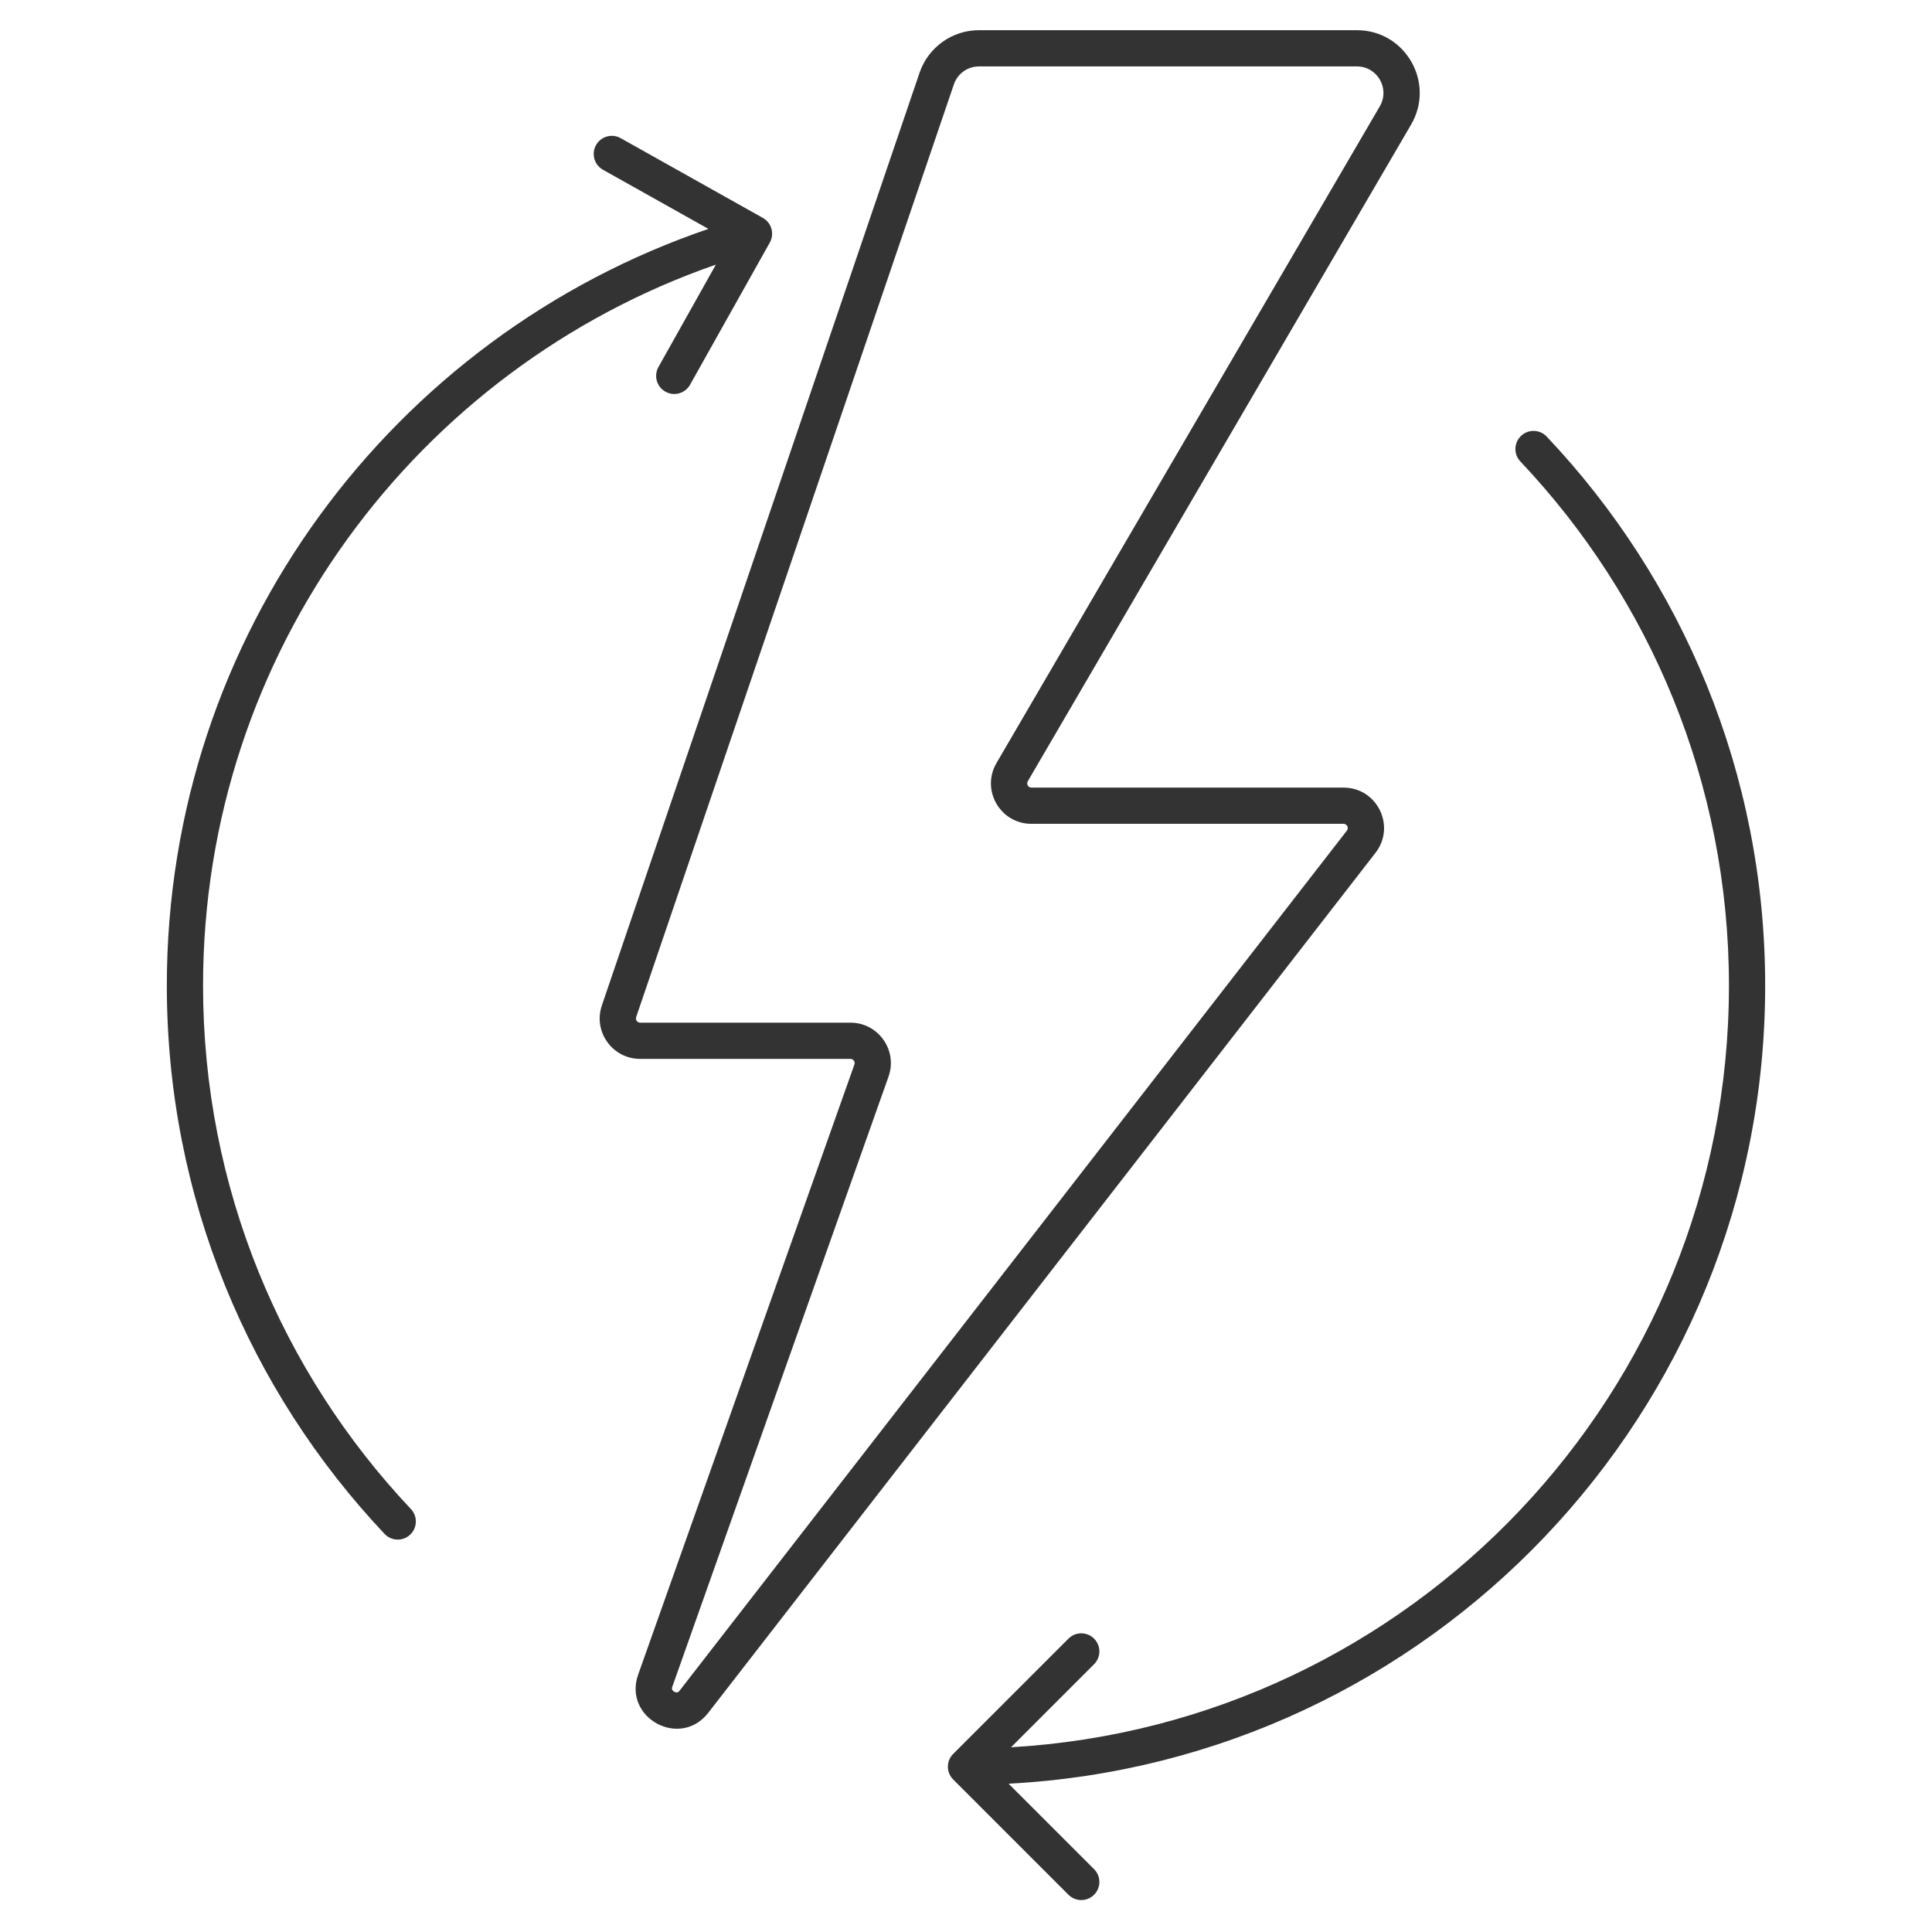
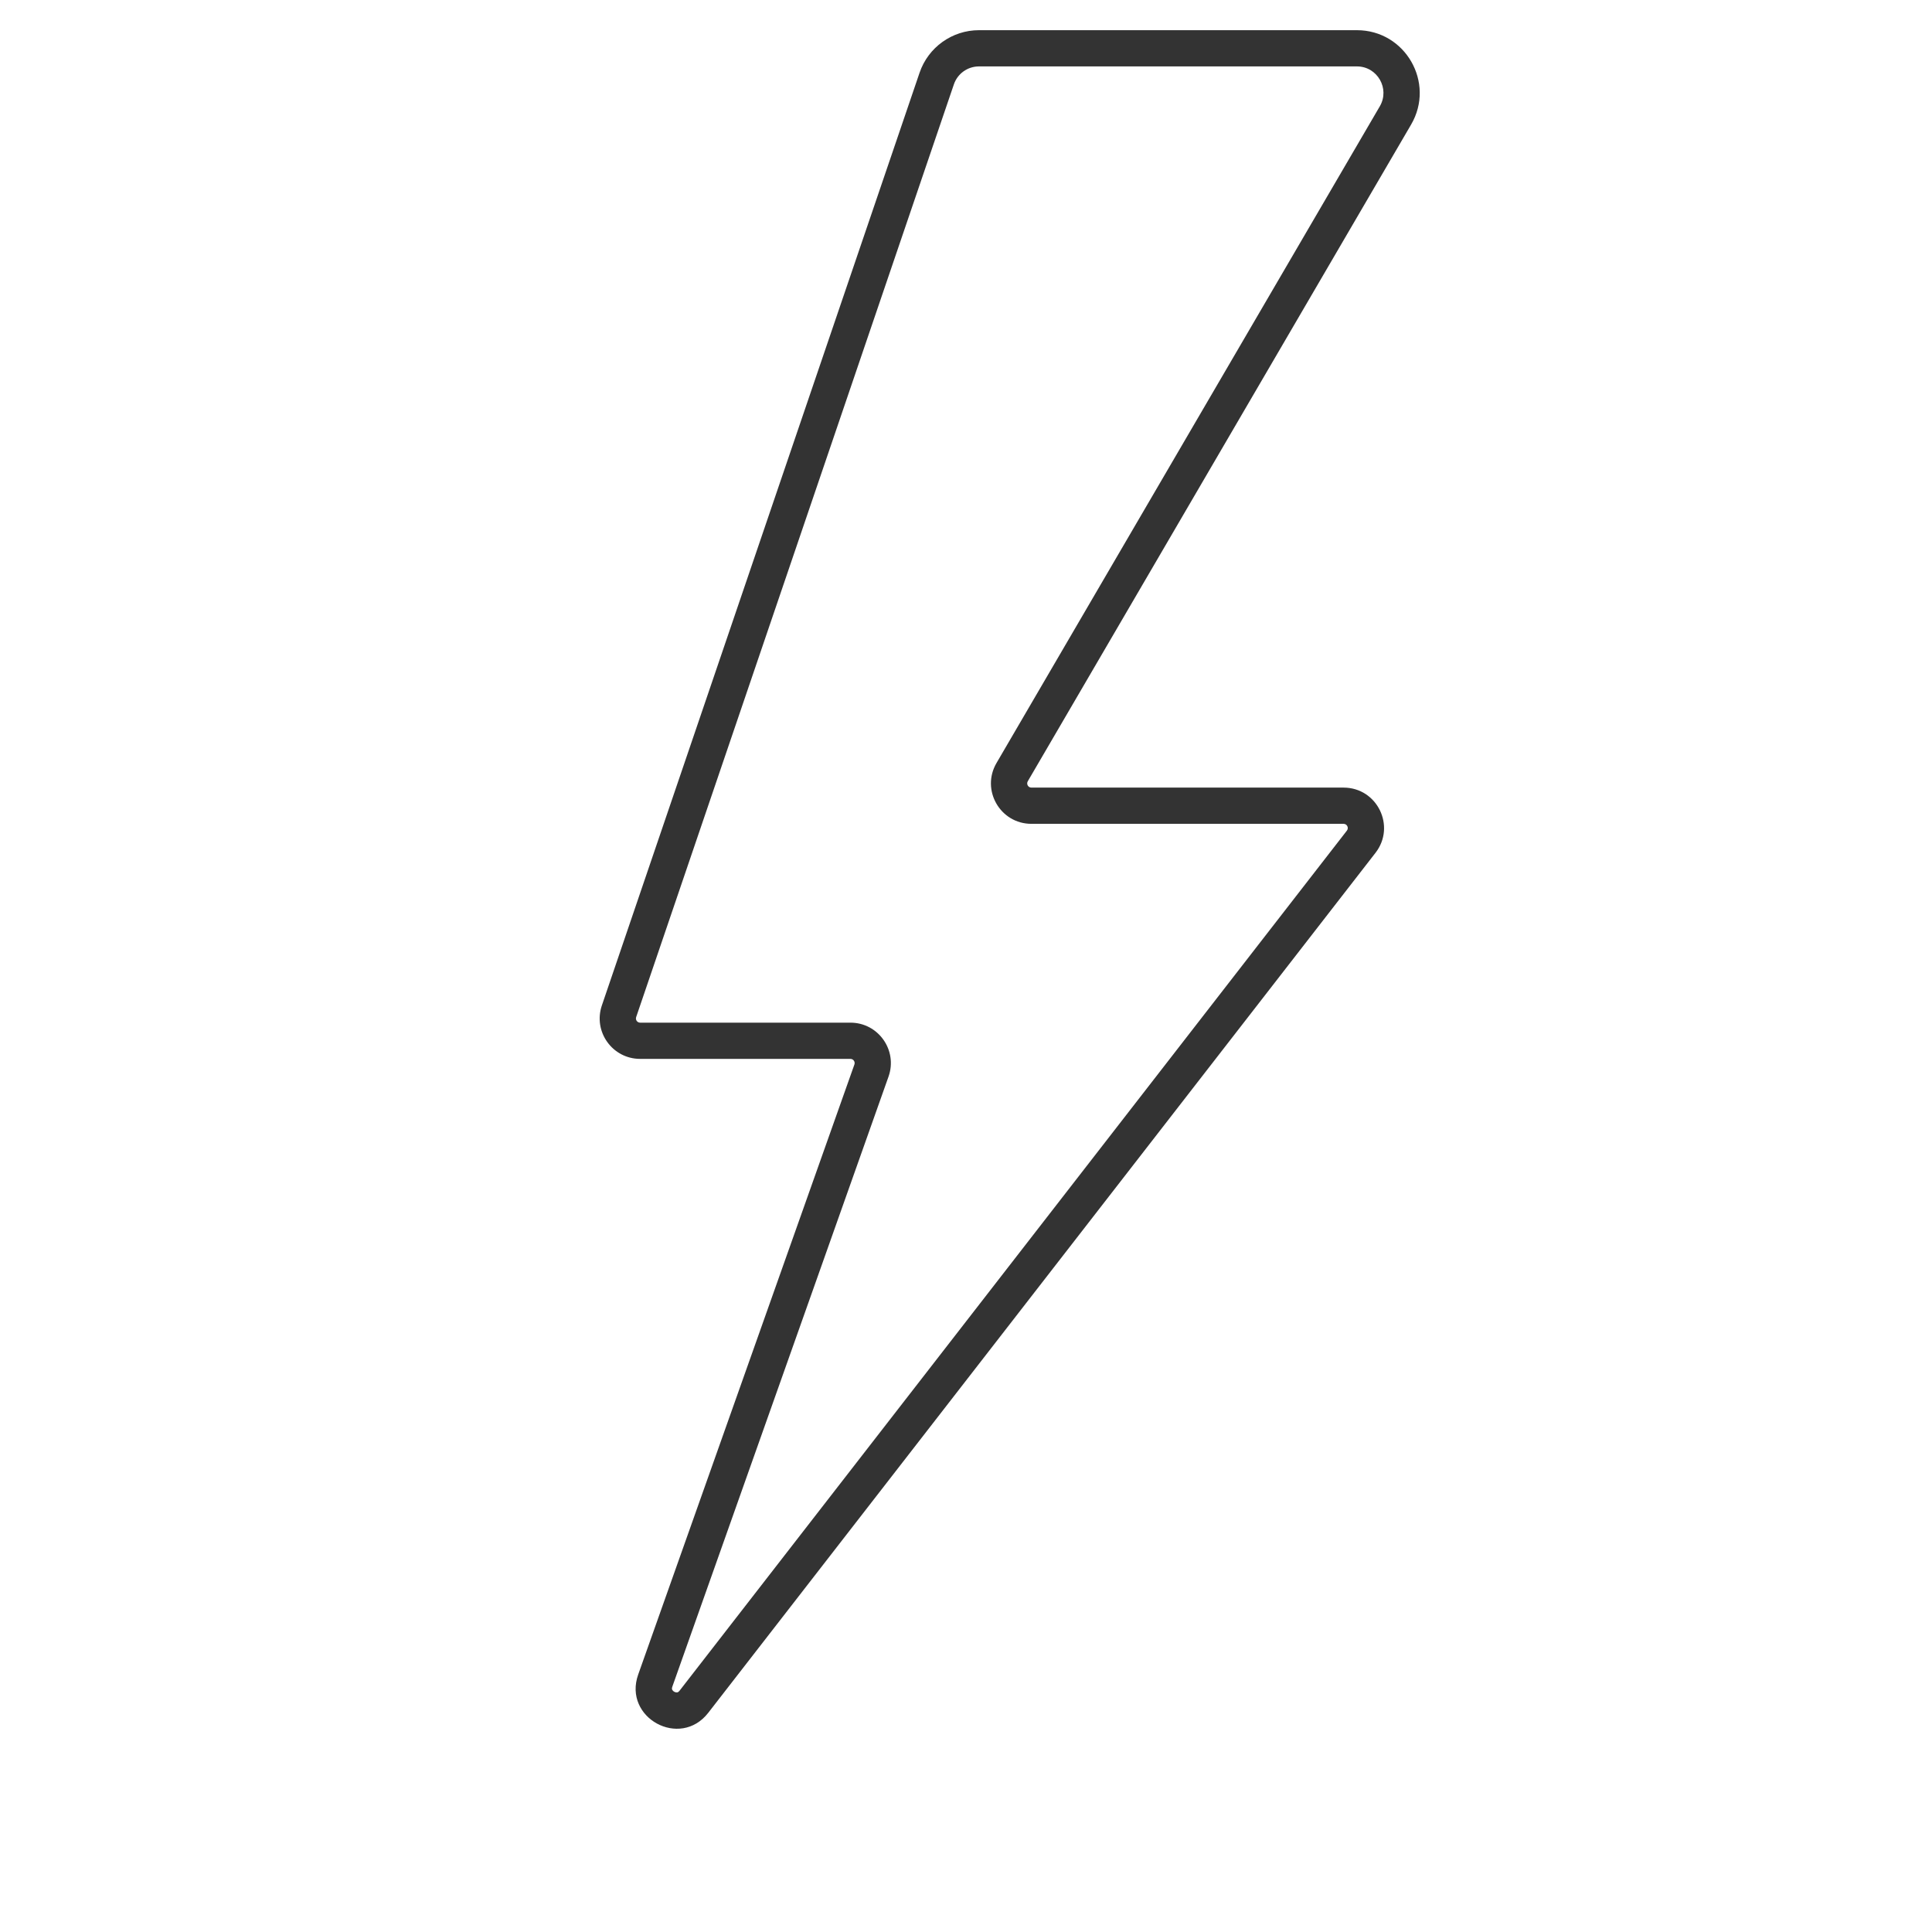
<svg xmlns="http://www.w3.org/2000/svg" width="80" height="80" viewBox="0 0 80 80" fill="none">
-   <path fill-rule="evenodd" clip-rule="evenodd" d="M31.588 9.023C31.95 9.225 32.078 9.683 31.876 10.044L28.574 15.931C28.371 16.292 27.914 16.421 27.553 16.218C27.192 16.016 27.063 15.559 27.265 15.197L29.643 10.958C17.282 15.245 8.408 26.994 8.408 40.813C8.408 49.204 11.678 56.829 17.015 62.486C17.299 62.788 17.285 63.263 16.984 63.547C16.683 63.831 16.208 63.817 15.924 63.516C10.335 57.591 6.908 49.601 6.908 40.813C6.908 26.268 16.292 13.916 29.334 9.478L24.967 7.029C24.606 6.827 24.477 6.37 24.68 6.008C24.883 5.647 25.34 5.518 25.701 5.721L31.588 9.023ZM62.985 18.048C63.285 17.763 63.76 17.776 64.045 18.077C69.652 24.006 73.092 32.008 73.092 40.813C73.092 58.497 59.22 72.942 41.764 73.859L45.303 77.397C45.596 77.69 45.596 78.165 45.303 78.458C45.01 78.751 44.535 78.751 44.243 78.458L39.47 73.685C39.177 73.392 39.177 72.918 39.47 72.625L44.243 67.852C44.535 67.559 45.01 67.559 45.303 67.852C45.596 68.144 45.596 68.619 45.303 68.912L41.865 72.351C58.444 71.386 71.592 57.635 71.592 40.813C71.592 32.407 68.309 24.769 62.955 19.108C62.67 18.807 62.684 18.332 62.985 18.048Z" fill="#333333" />
  <path fill-rule="evenodd" clip-rule="evenodd" d="M40.537 2.75C40.067 2.75 39.649 3.049 39.498 3.494L26.342 42.116C26.303 42.229 26.387 42.346 26.506 42.346H35.215C36.37 42.346 37.178 43.49 36.792 44.58L27.84 69.841C27.814 69.912 27.826 69.947 27.833 69.964C27.845 69.99 27.872 70.025 27.92 70.052C27.968 70.078 28.013 70.082 28.041 70.078C28.059 70.075 28.095 70.066 28.141 70.006L55.772 34.394C55.861 34.279 55.779 34.113 55.634 34.113H42.708C41.416 34.113 40.611 32.711 41.263 31.595L57.135 4.402C57.562 3.67 57.034 2.75 56.187 2.75H40.537ZM38.078 3.01C38.437 1.958 39.425 1.25 40.537 1.25H56.187C58.192 1.25 59.441 3.426 58.431 5.158L42.558 32.351C42.49 32.467 42.574 32.613 42.708 32.613H55.634C57.026 32.613 57.81 34.213 56.957 35.313L29.326 70.925C28.161 72.427 25.791 71.132 26.426 69.34L35.379 44.078C35.419 43.965 35.335 43.846 35.215 43.846H26.506C25.359 43.846 24.552 42.718 24.922 41.633L38.078 3.01Z" fill="#333333" />
</svg>